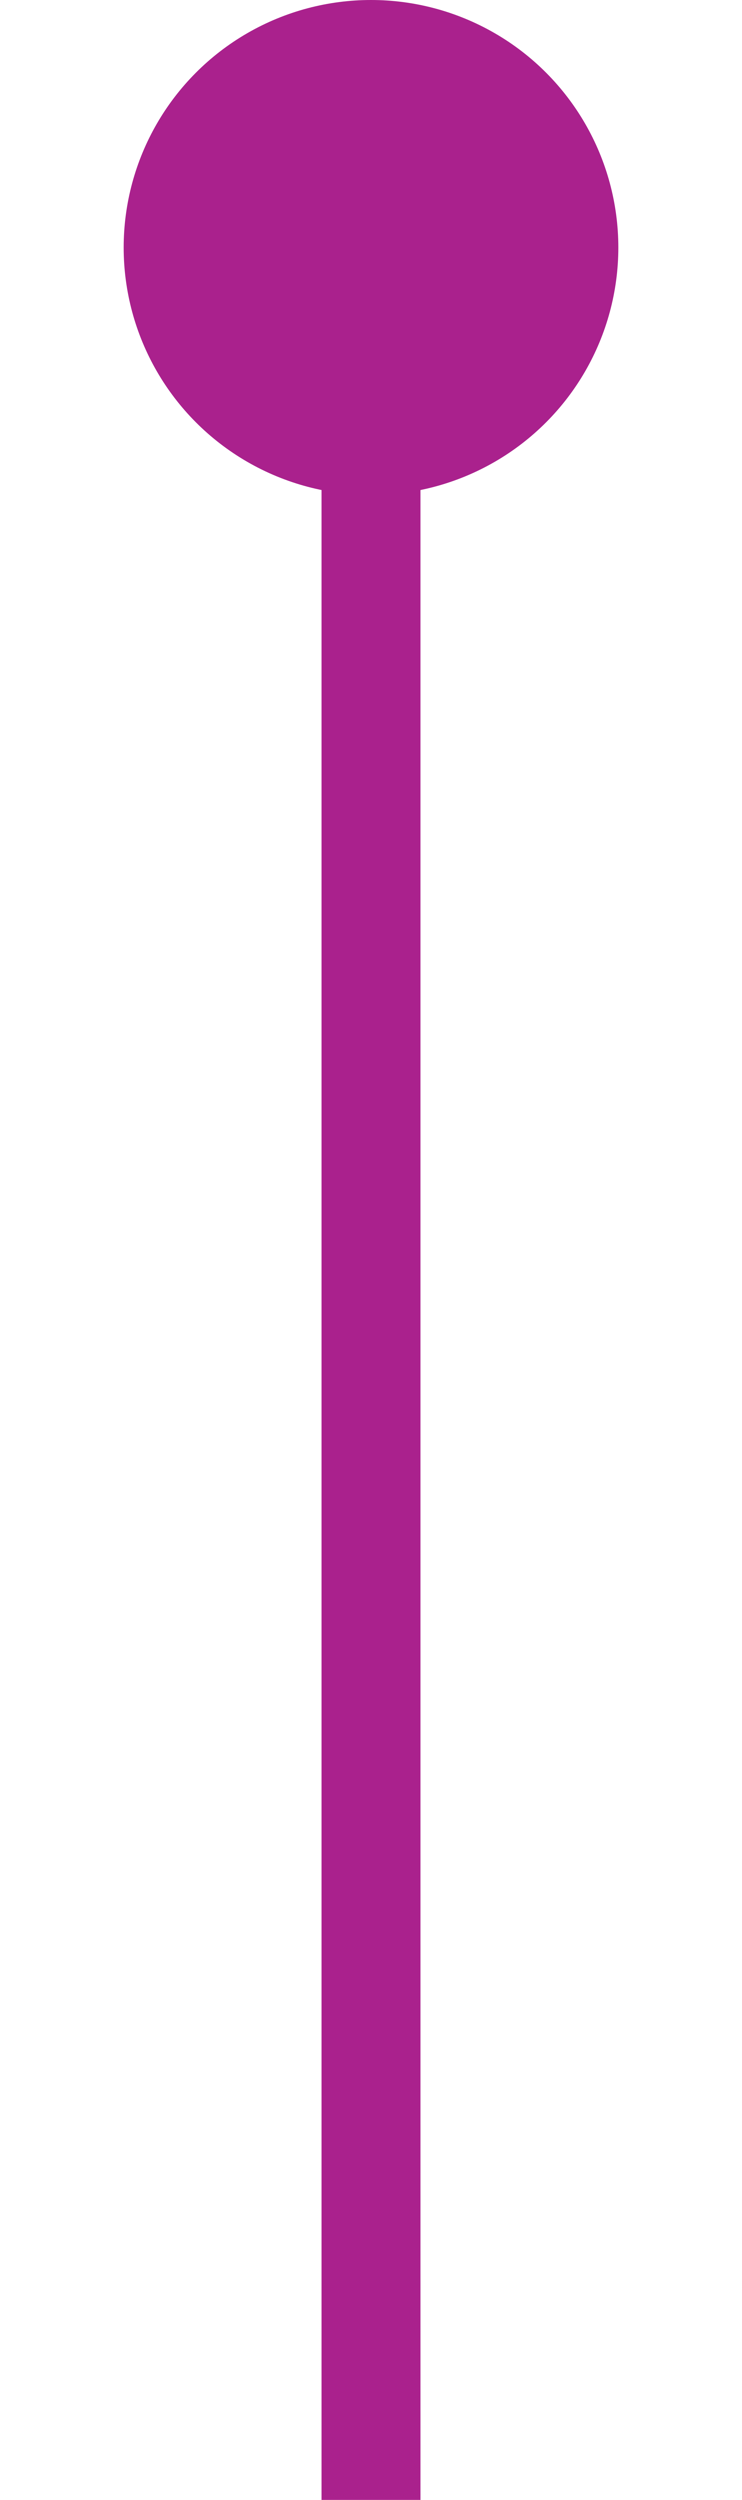
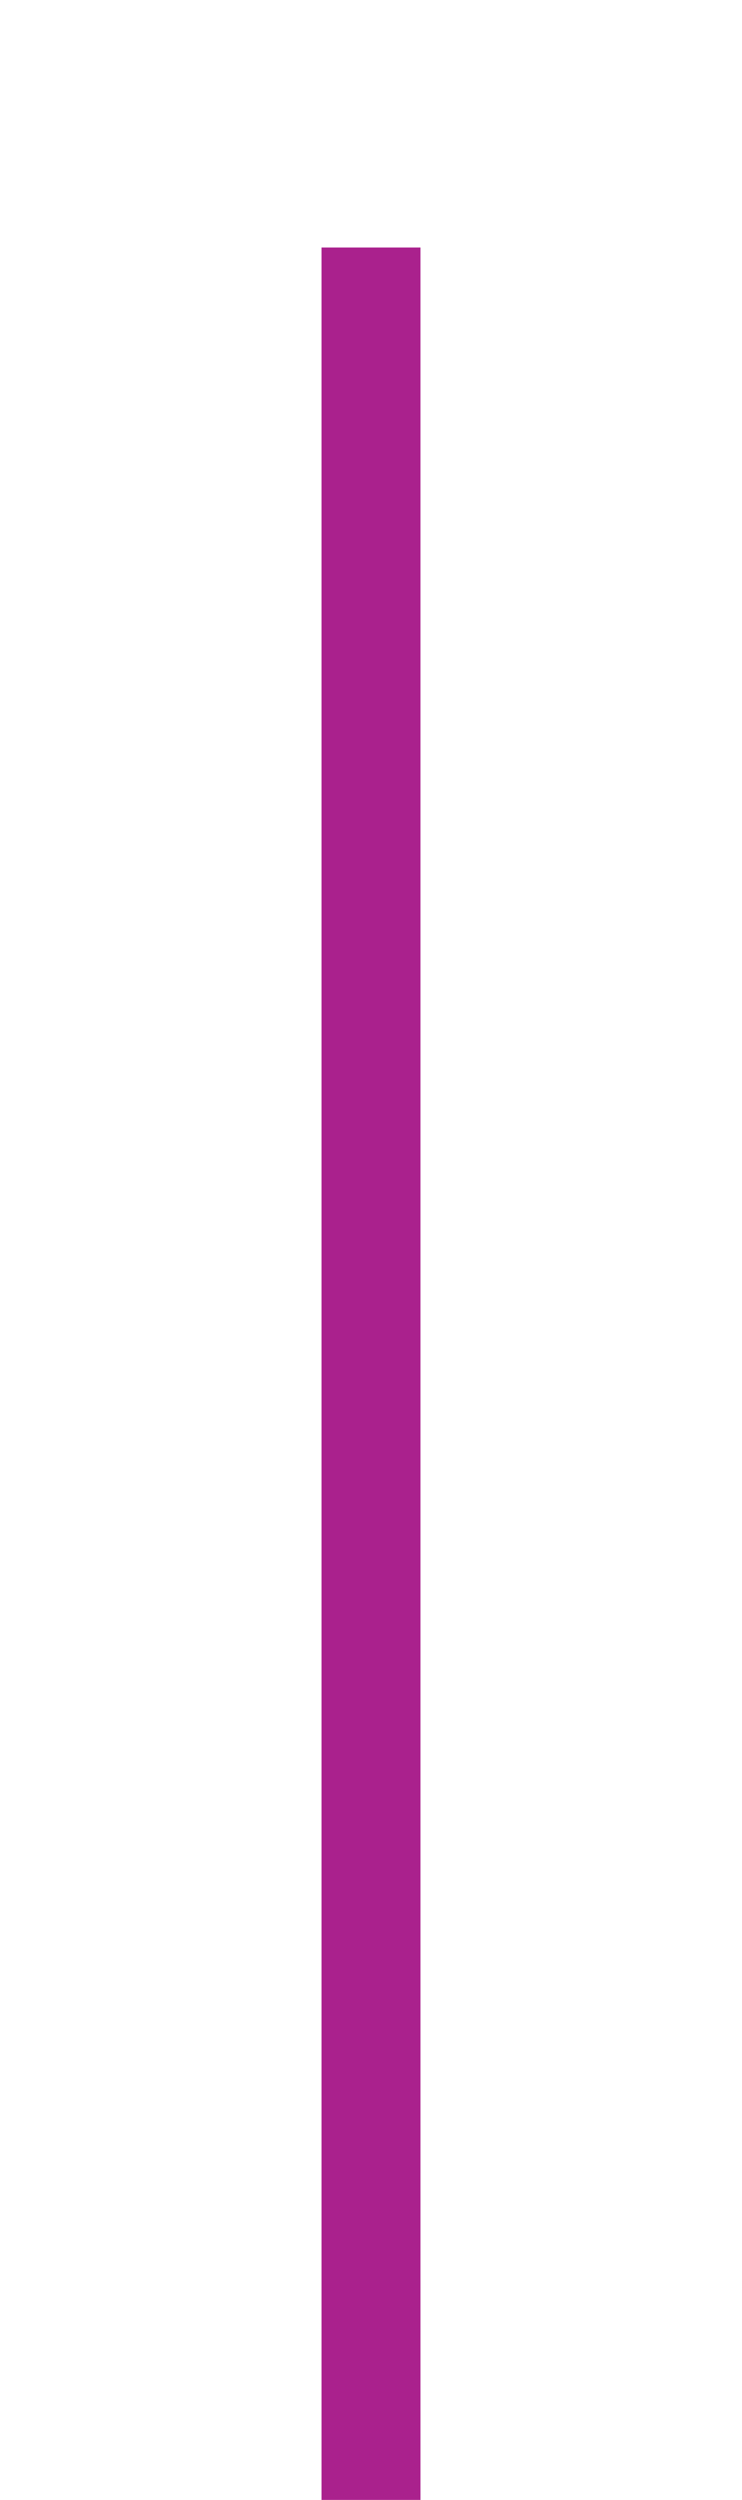
<svg xmlns="http://www.w3.org/2000/svg" version="1.1" id="Layer_1" x="0px" y="0px" viewBox="0 0 30 101" style="enable-background:new 0 0 30 101;" xml:space="preserve">
  <style type="text/css"> .st0{fill:#AA218D;} .st1{fill:none;stroke:#AA218D;stroke-width:4;} </style>
  <g>
-     <circle class="st0" cx="15" cy="10" r="10" />
    <path class="st1" d="M15,10v91" />
  </g>
</svg>